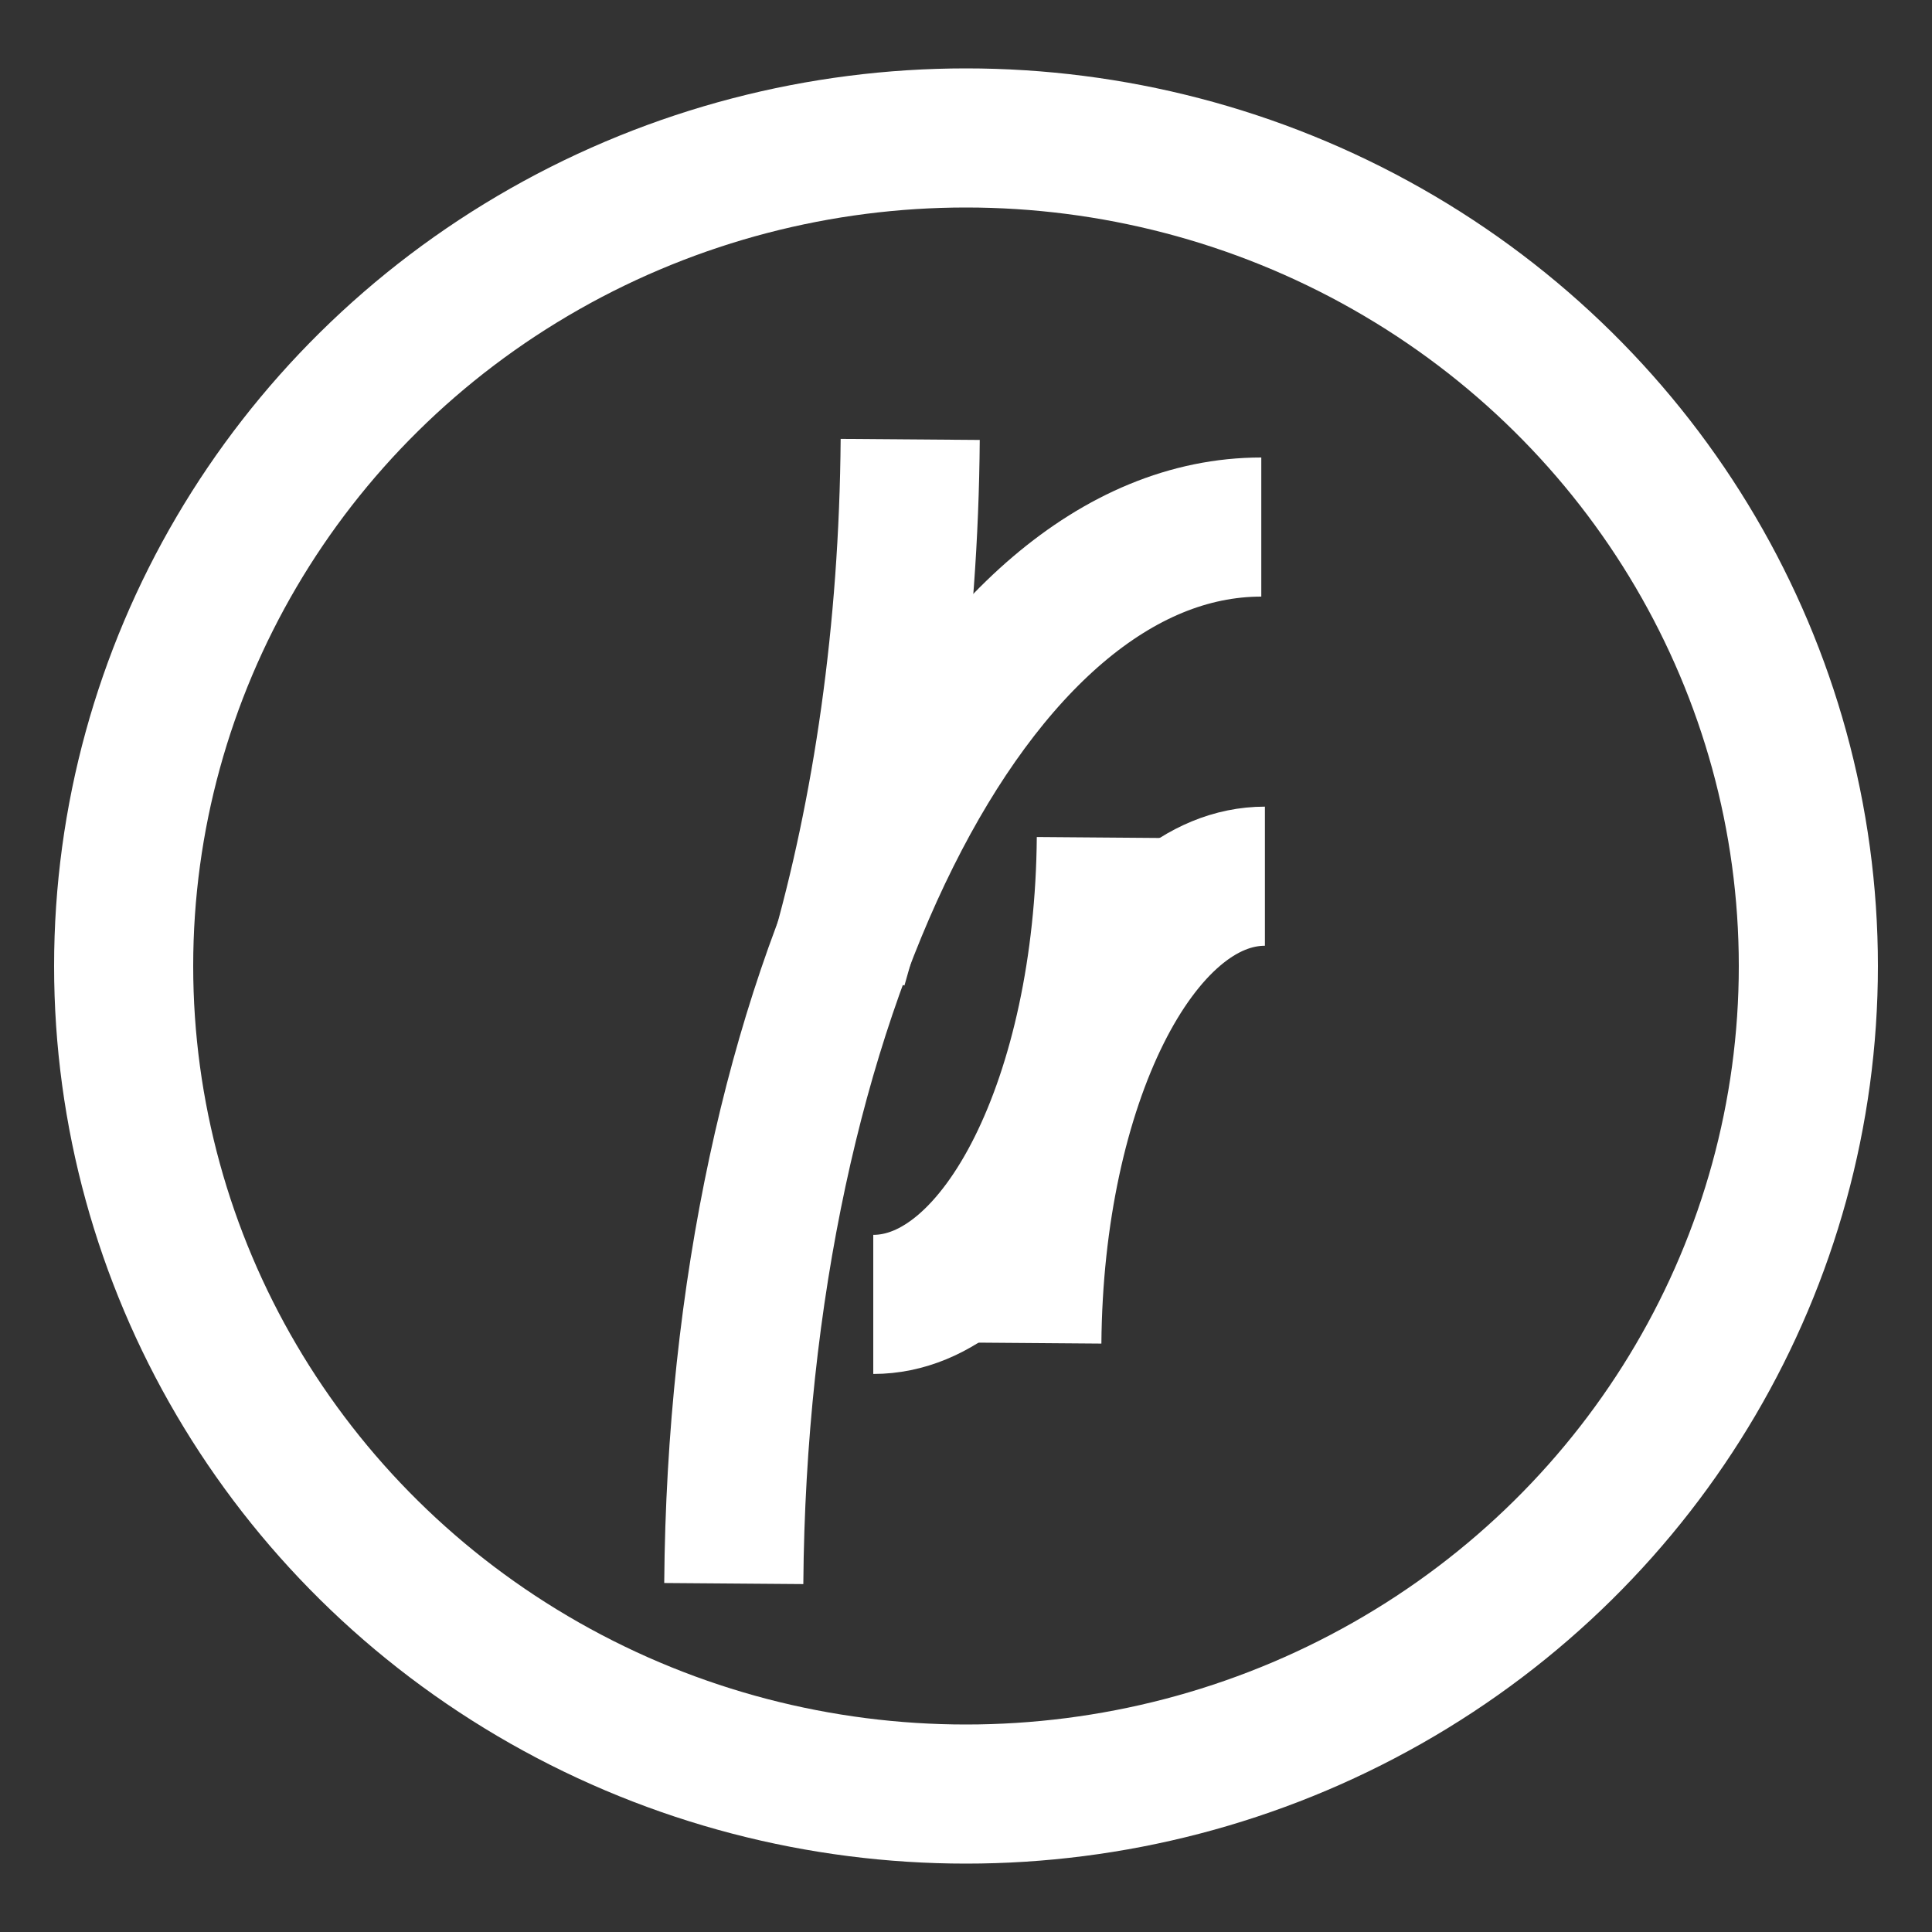
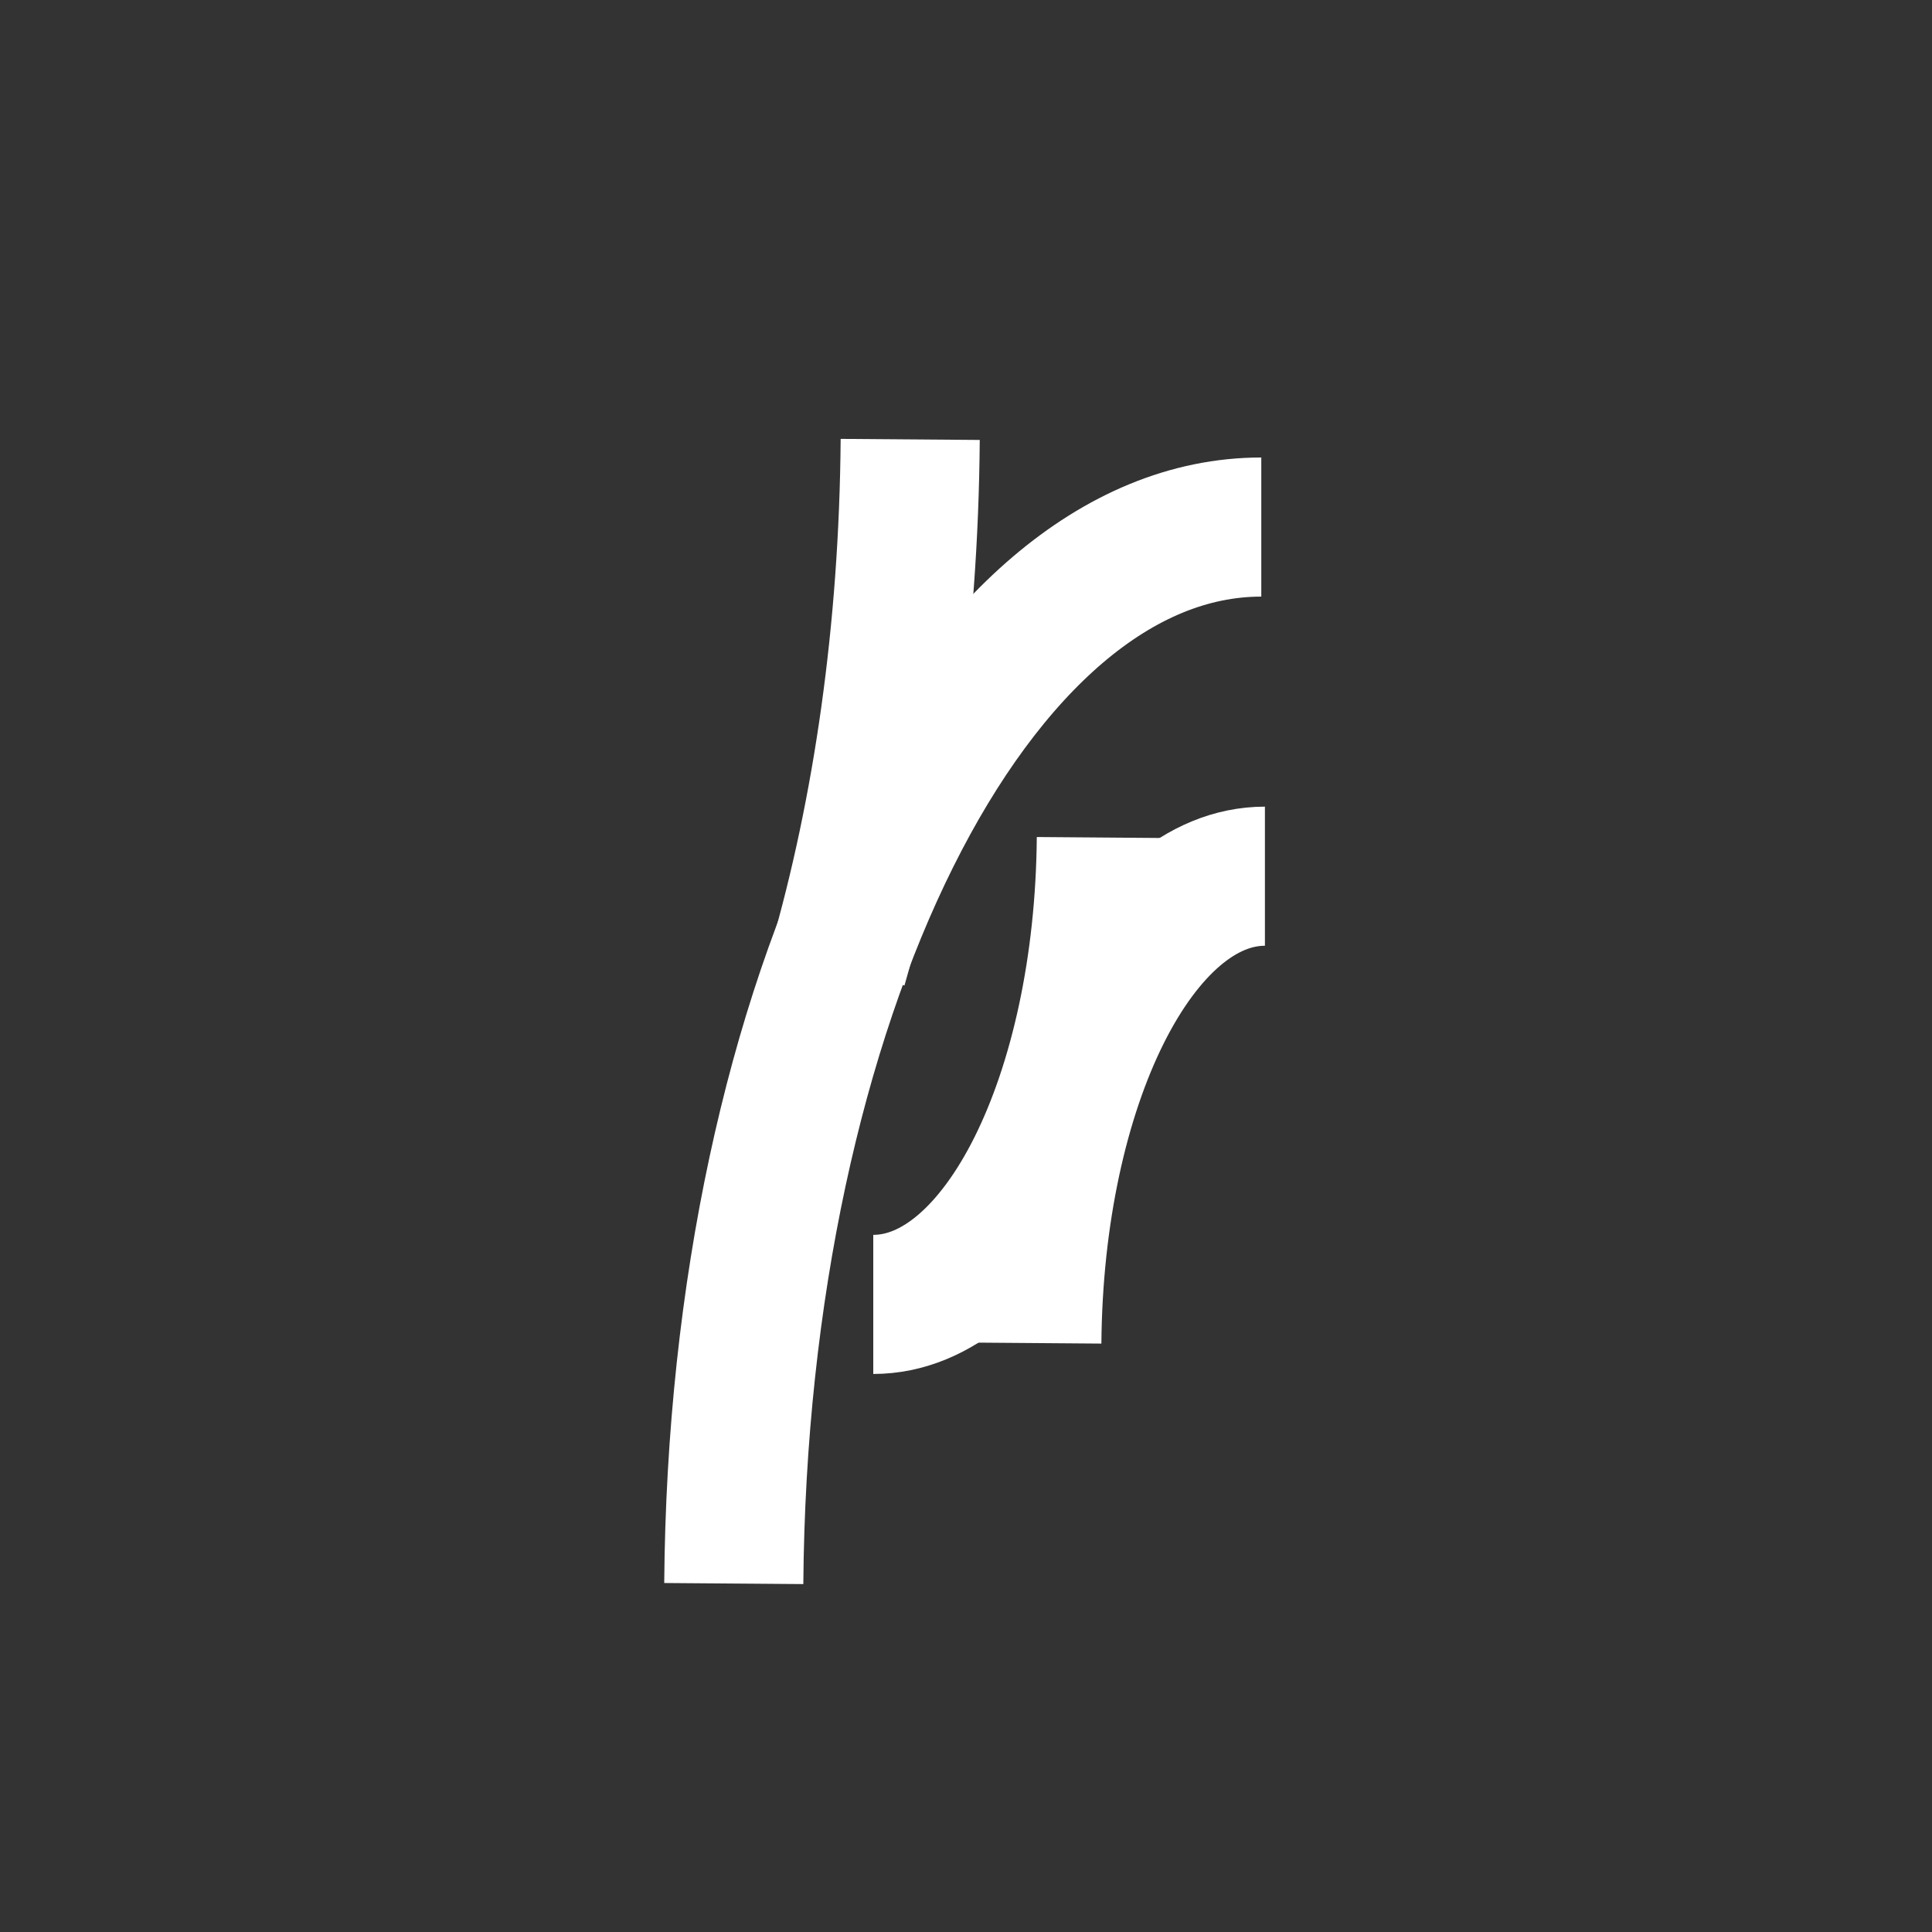
<svg xmlns="http://www.w3.org/2000/svg" version="1.1" id="Ebene_1" x="0px" y="0px" viewBox="0 0 250 250" style="enable-background:new 0 0 250 250;" xml:space="preserve">
  <rect x="0" y="0" width="250" height="250" fill="#333333" stroke="none" />
  <style type="text/css">
	.st0{fill:none;stroke:#FFFFFF;stroke-width:18;stroke-miterlimit:10;}
</style>
  <path class="st0" d="M133.52,173.79c0.26-33.45,13.66-60.41,30.16-60.41" />
  <path class="st0" d="M143.16,108.38c-0.26,33.45-13.66,60.41-30.16,60.41" />
  <path class="st0" d="M94.95,204.91C95.53,129.2,125.87,68.2,163.21,68.2" />
  <path class="st0" d="M117.78,56.86c-0.19,24.85-3.59,48.12-9.39,68.16" />
-   <ellipse class="st0" cx="125" cy="125" rx="109" ry="107.15" />
</svg>